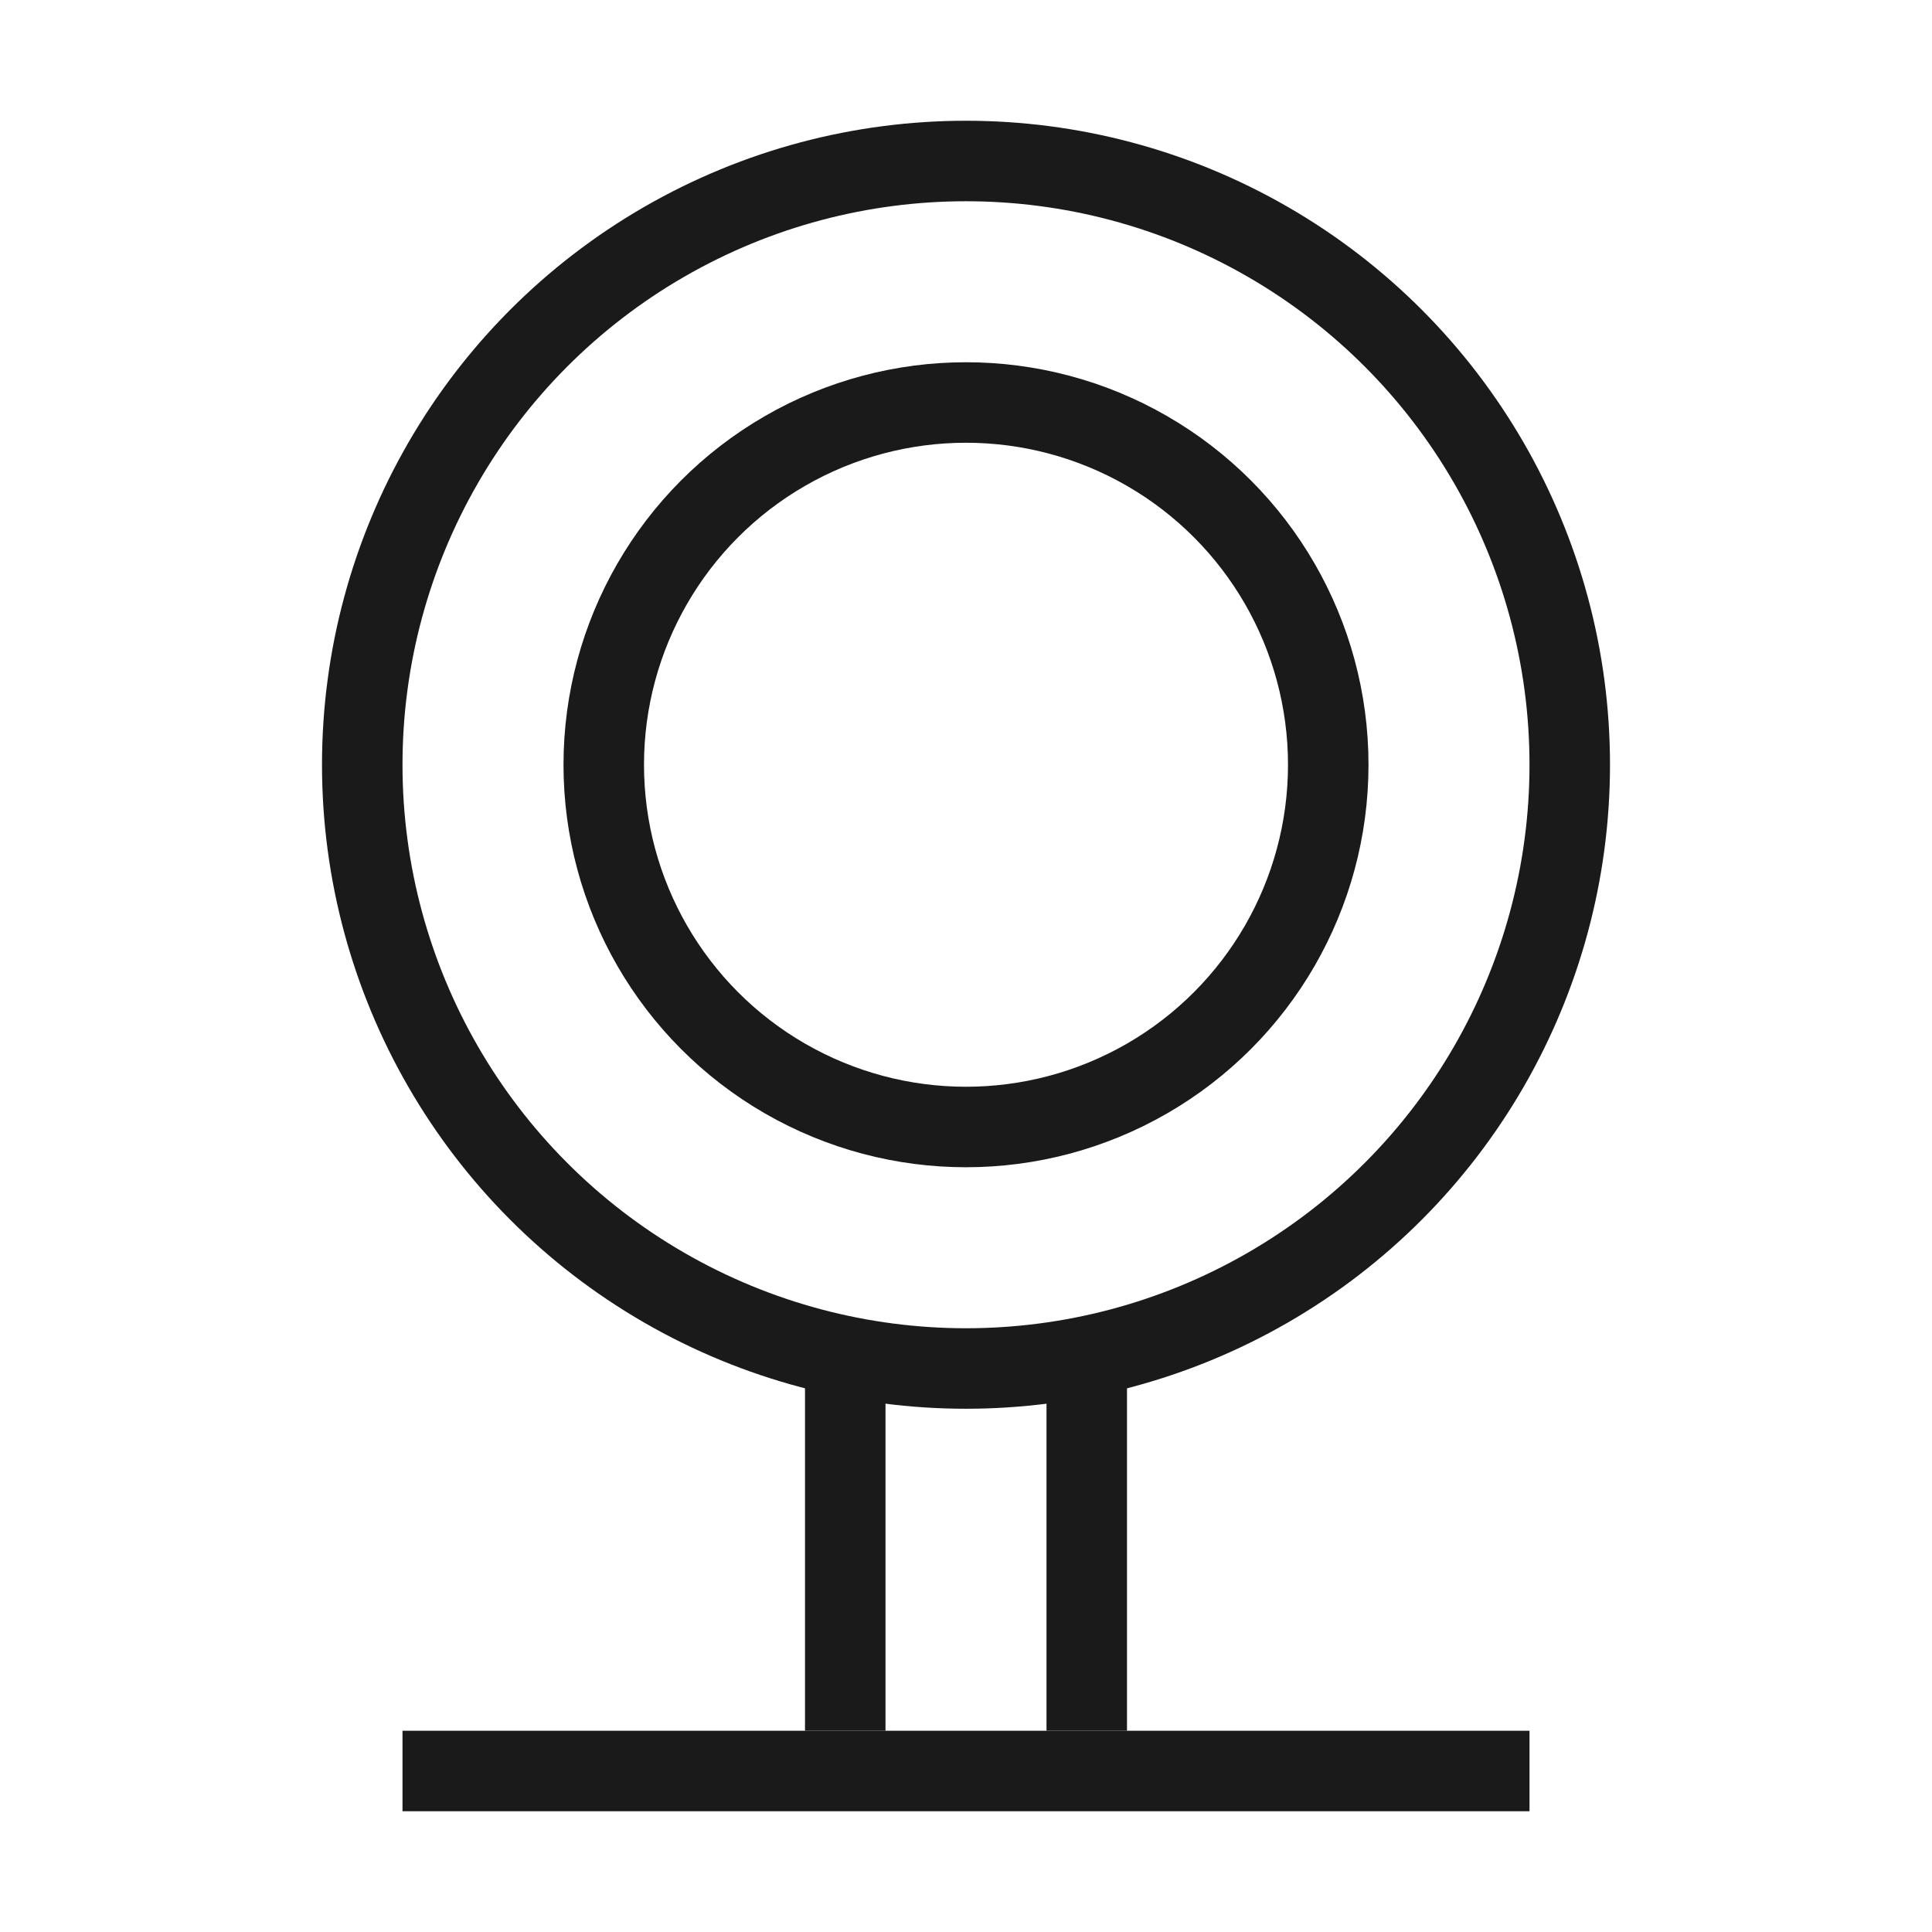
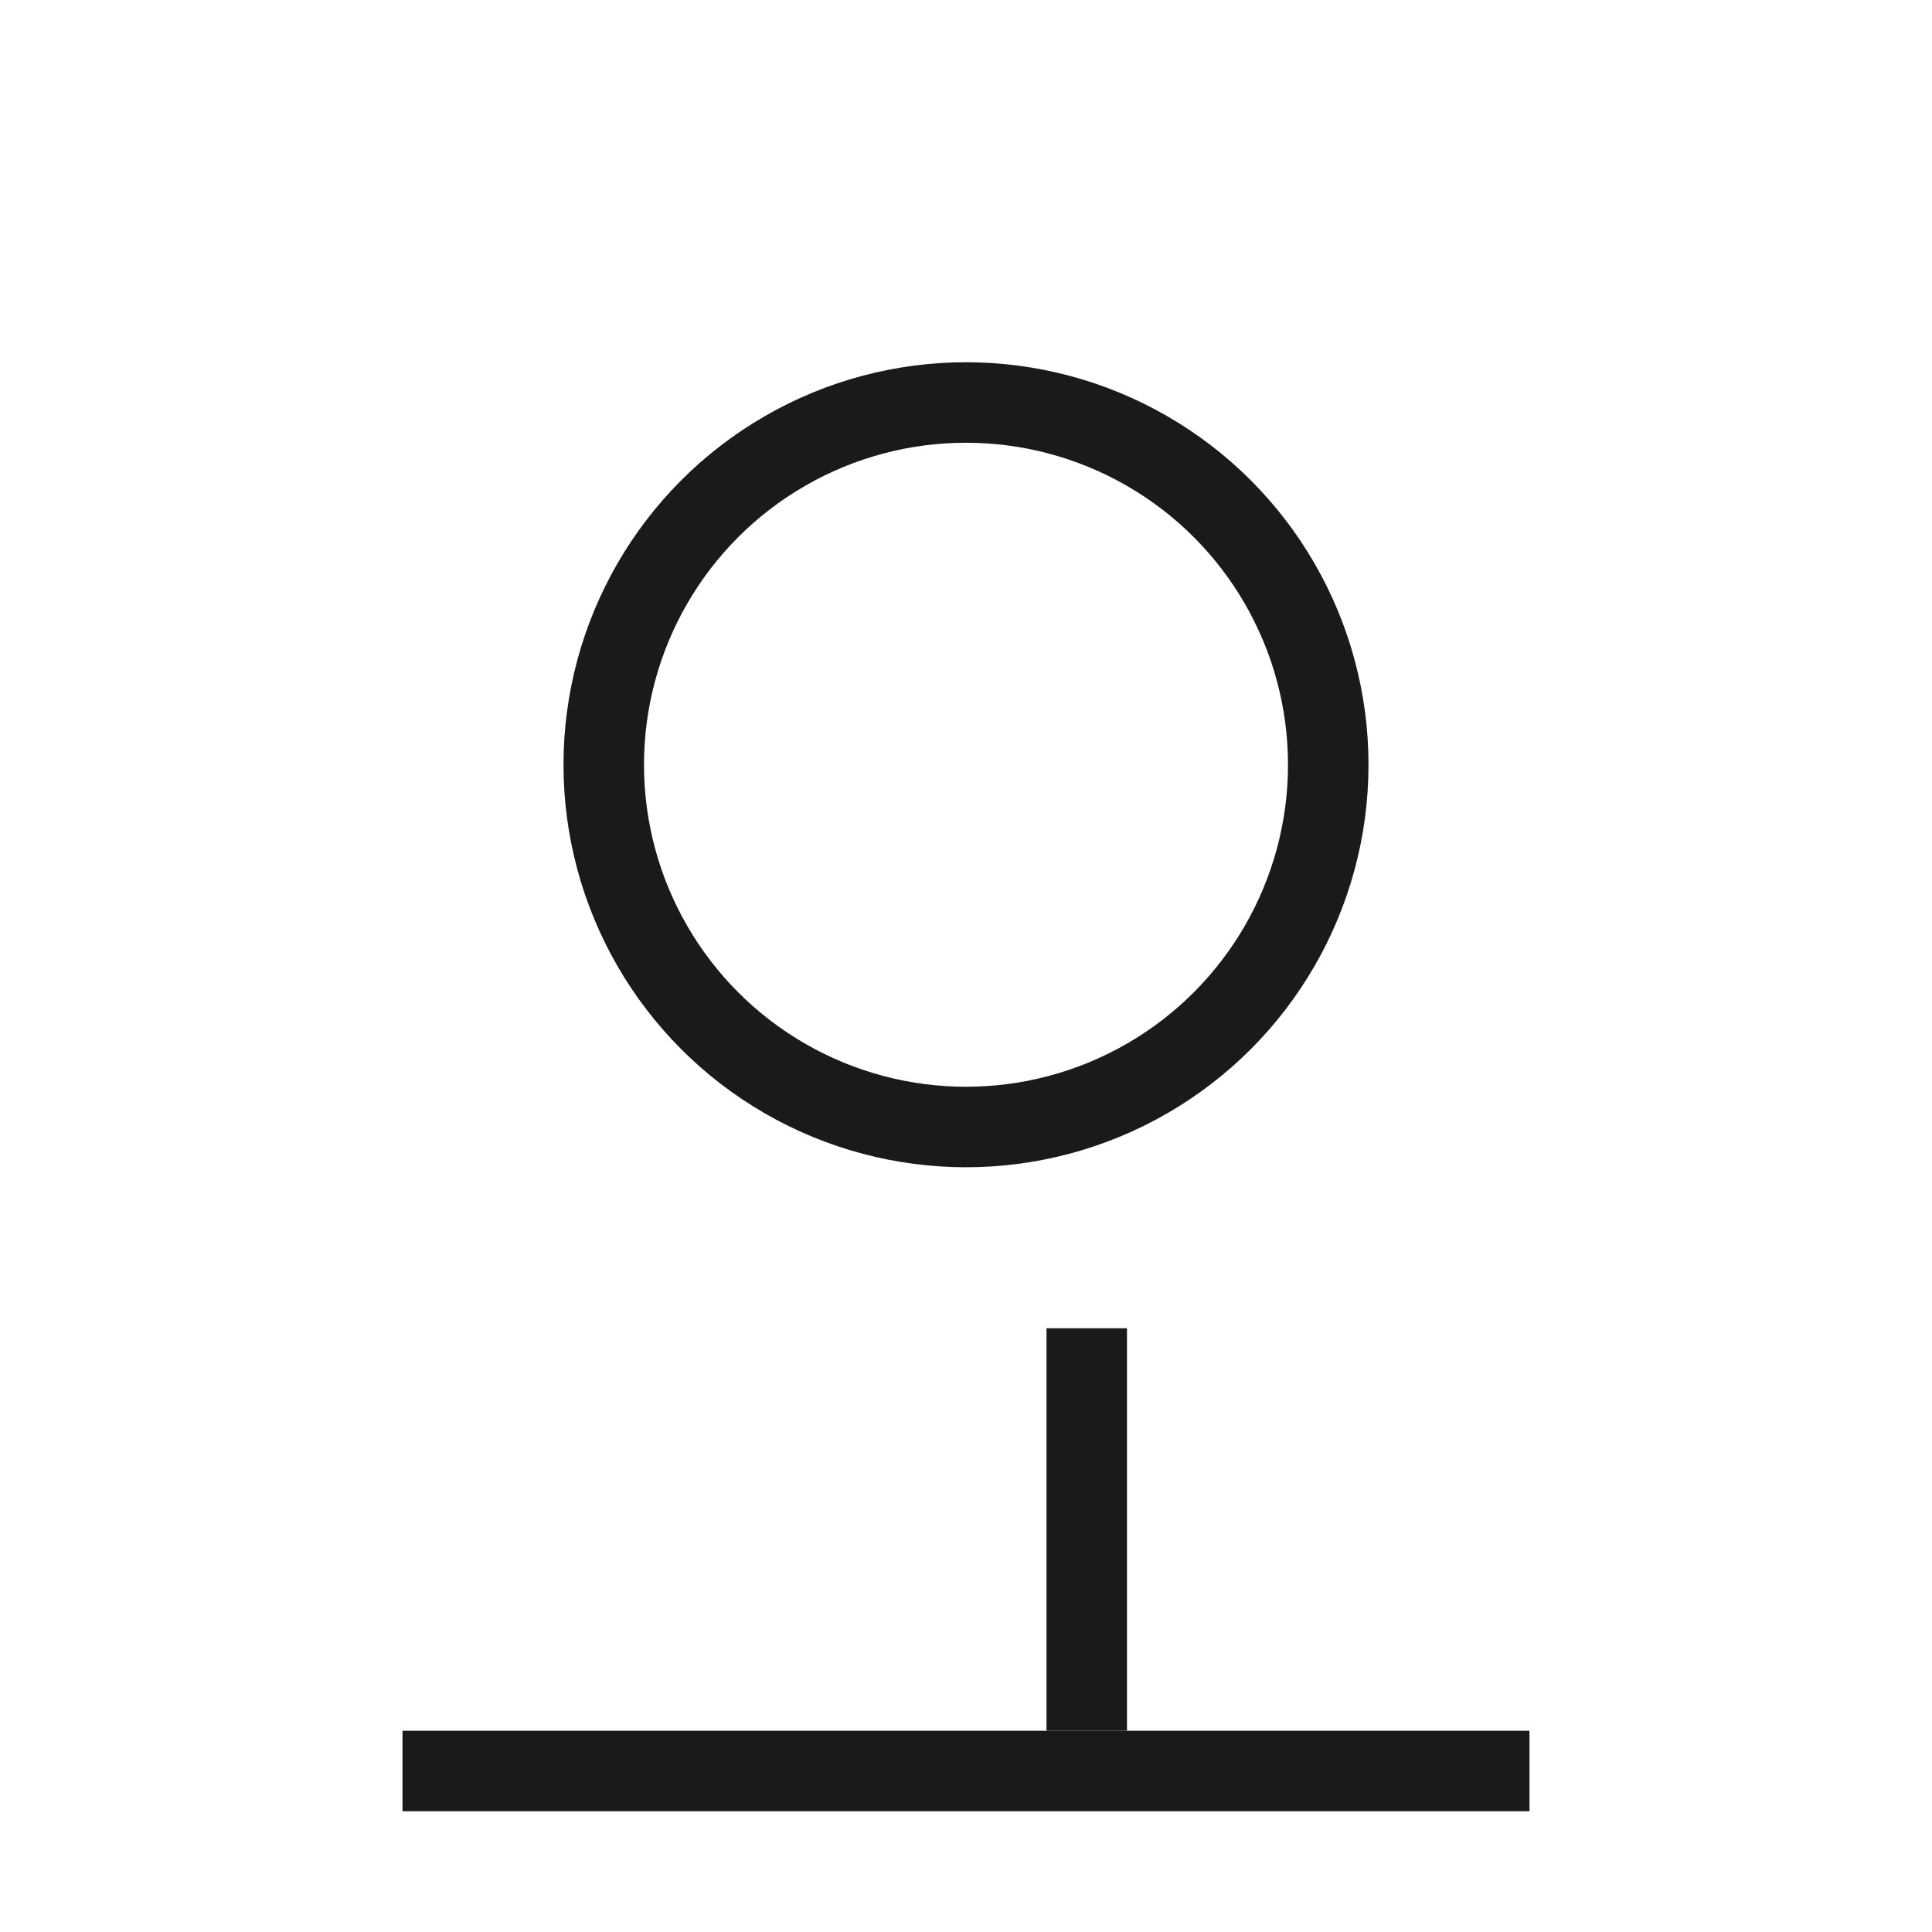
<svg xmlns="http://www.w3.org/2000/svg" width="48" height="48" viewBox="0 0 48 48" fill="none">
-   <path d="M21 33V43M27 33V43" stroke="#1A1A1A" stroke-width="2" />
+   <path d="M21 33M27 33V43" stroke="#1A1A1A" stroke-width="2" />
  <circle cx="24" cy="19" r="9" stroke="#1A1A1A" stroke-width="2" />
-   <circle cx="24" cy="19" r="15" stroke="#1A1A1A" stroke-width="2" />
  <path d="M10 44L38 44" stroke="#1A1A1A" stroke-width="2" />
</svg>